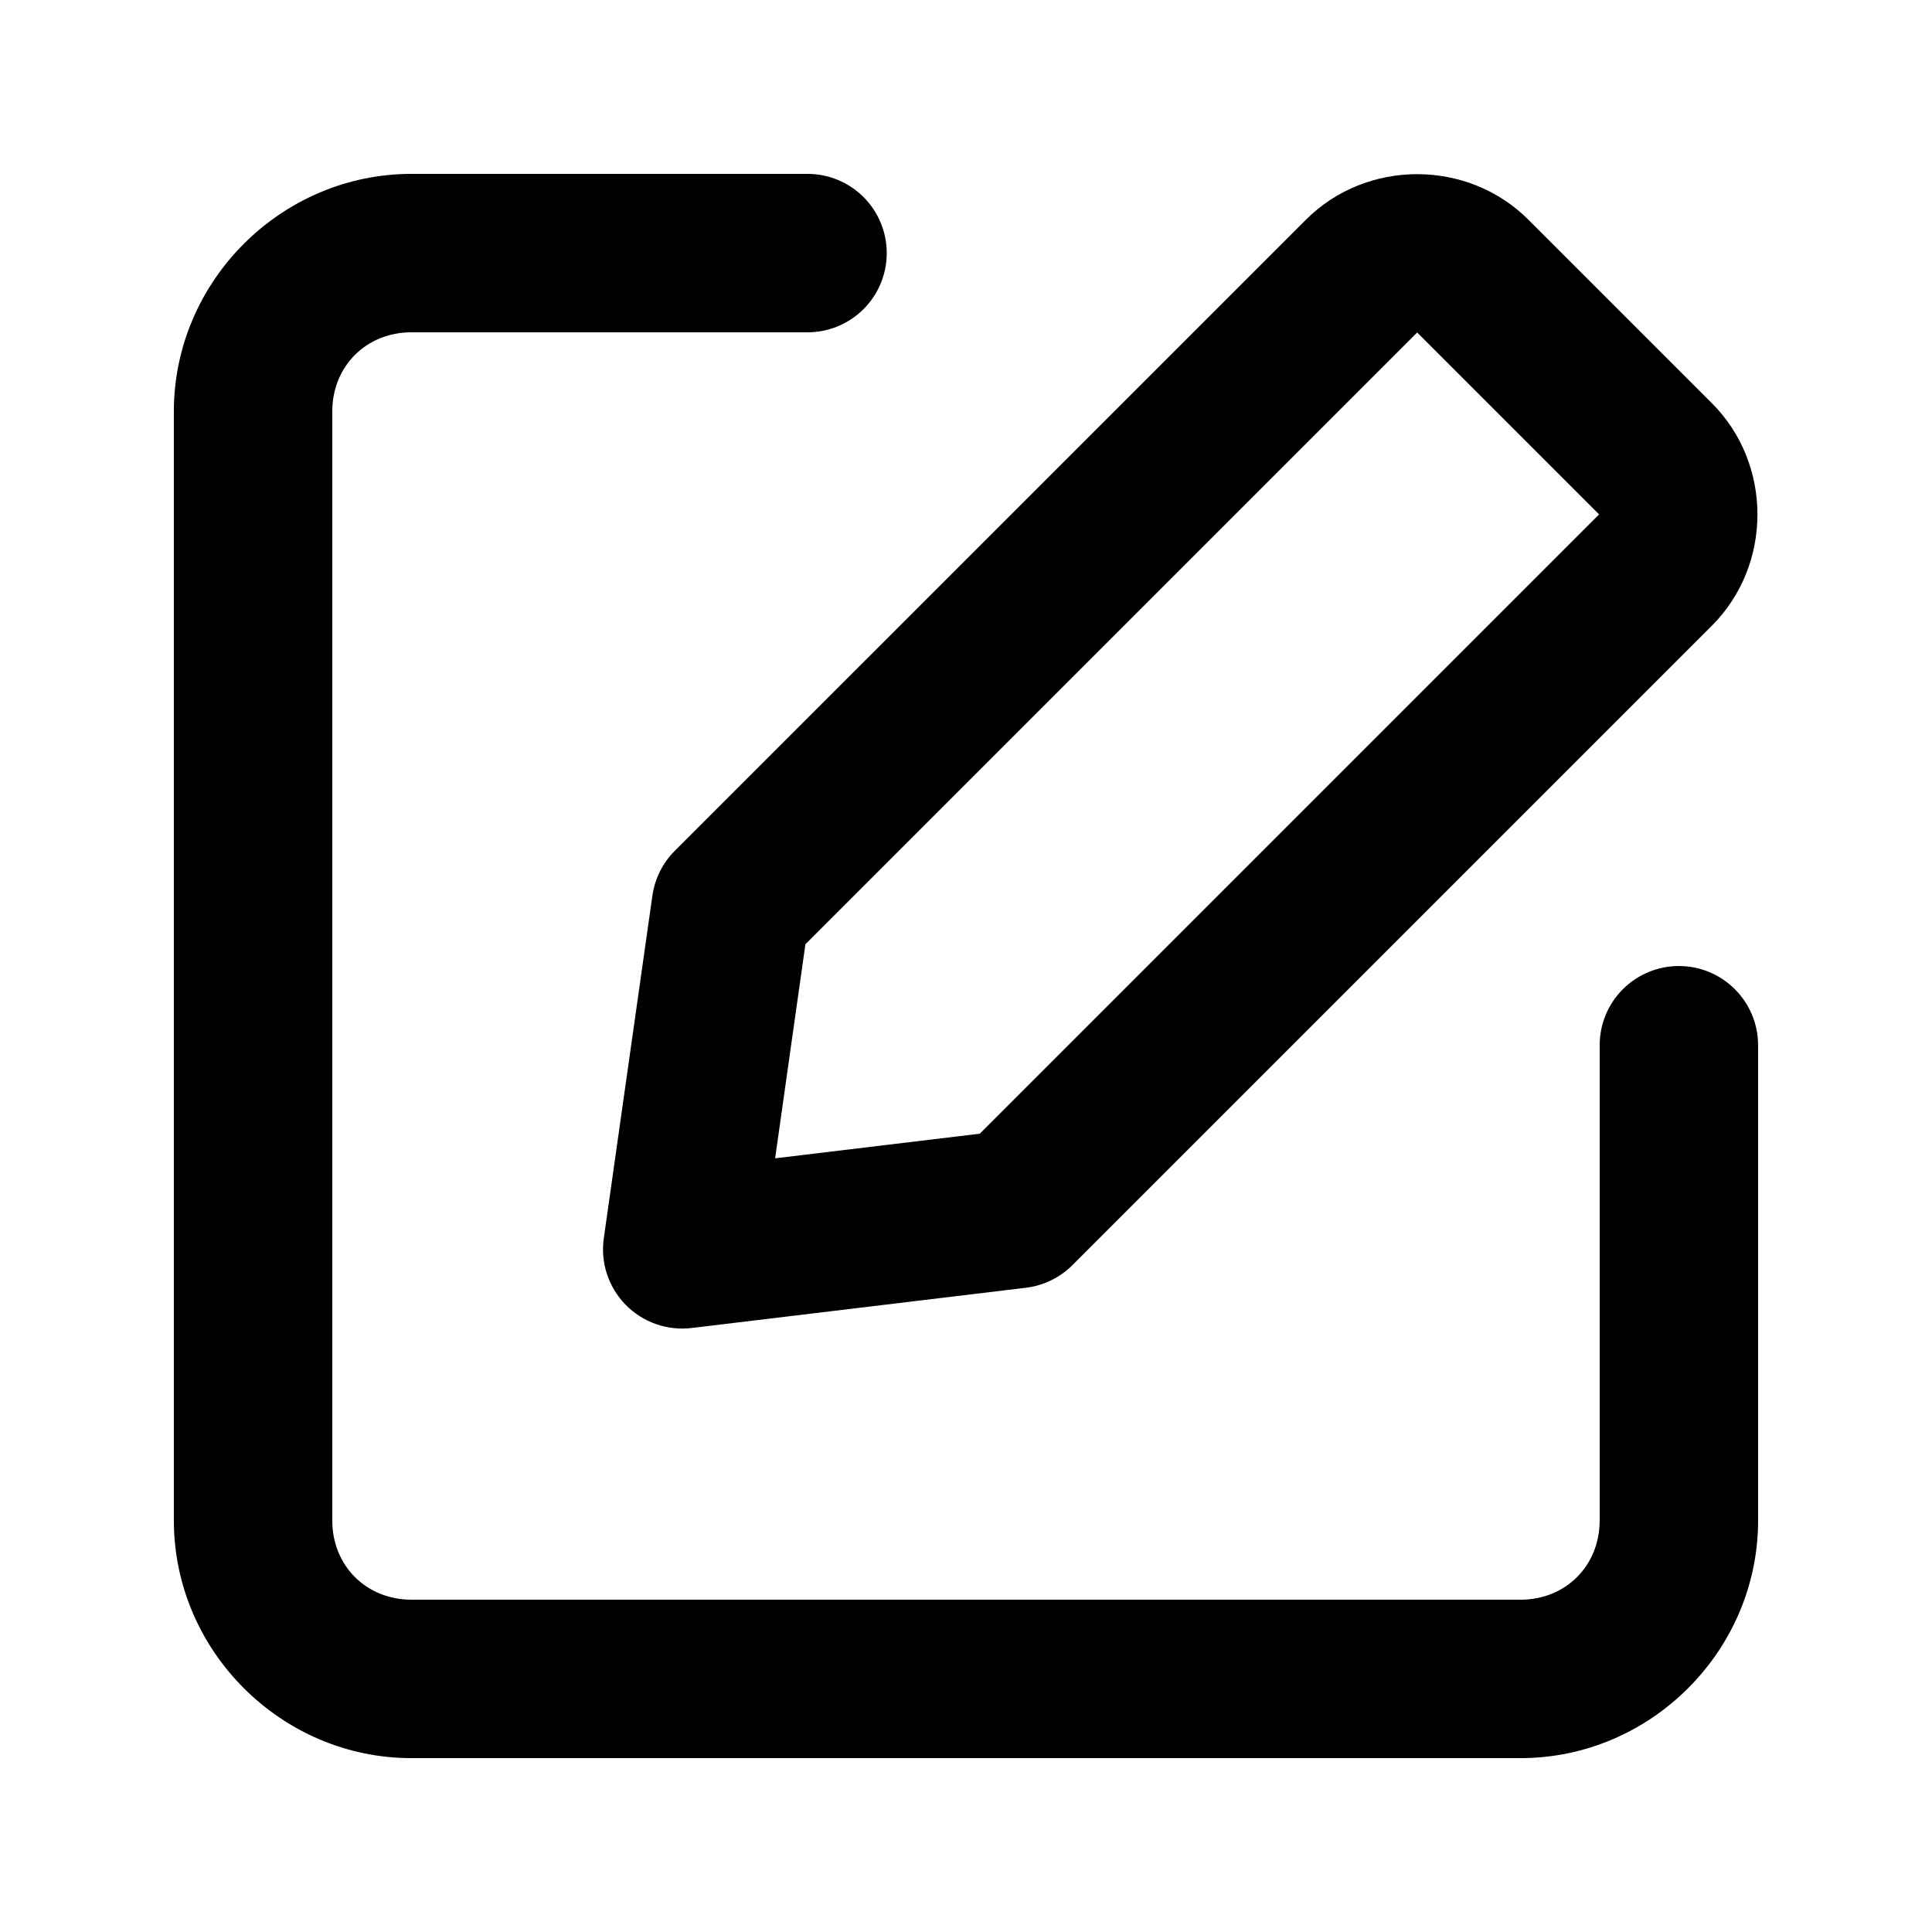
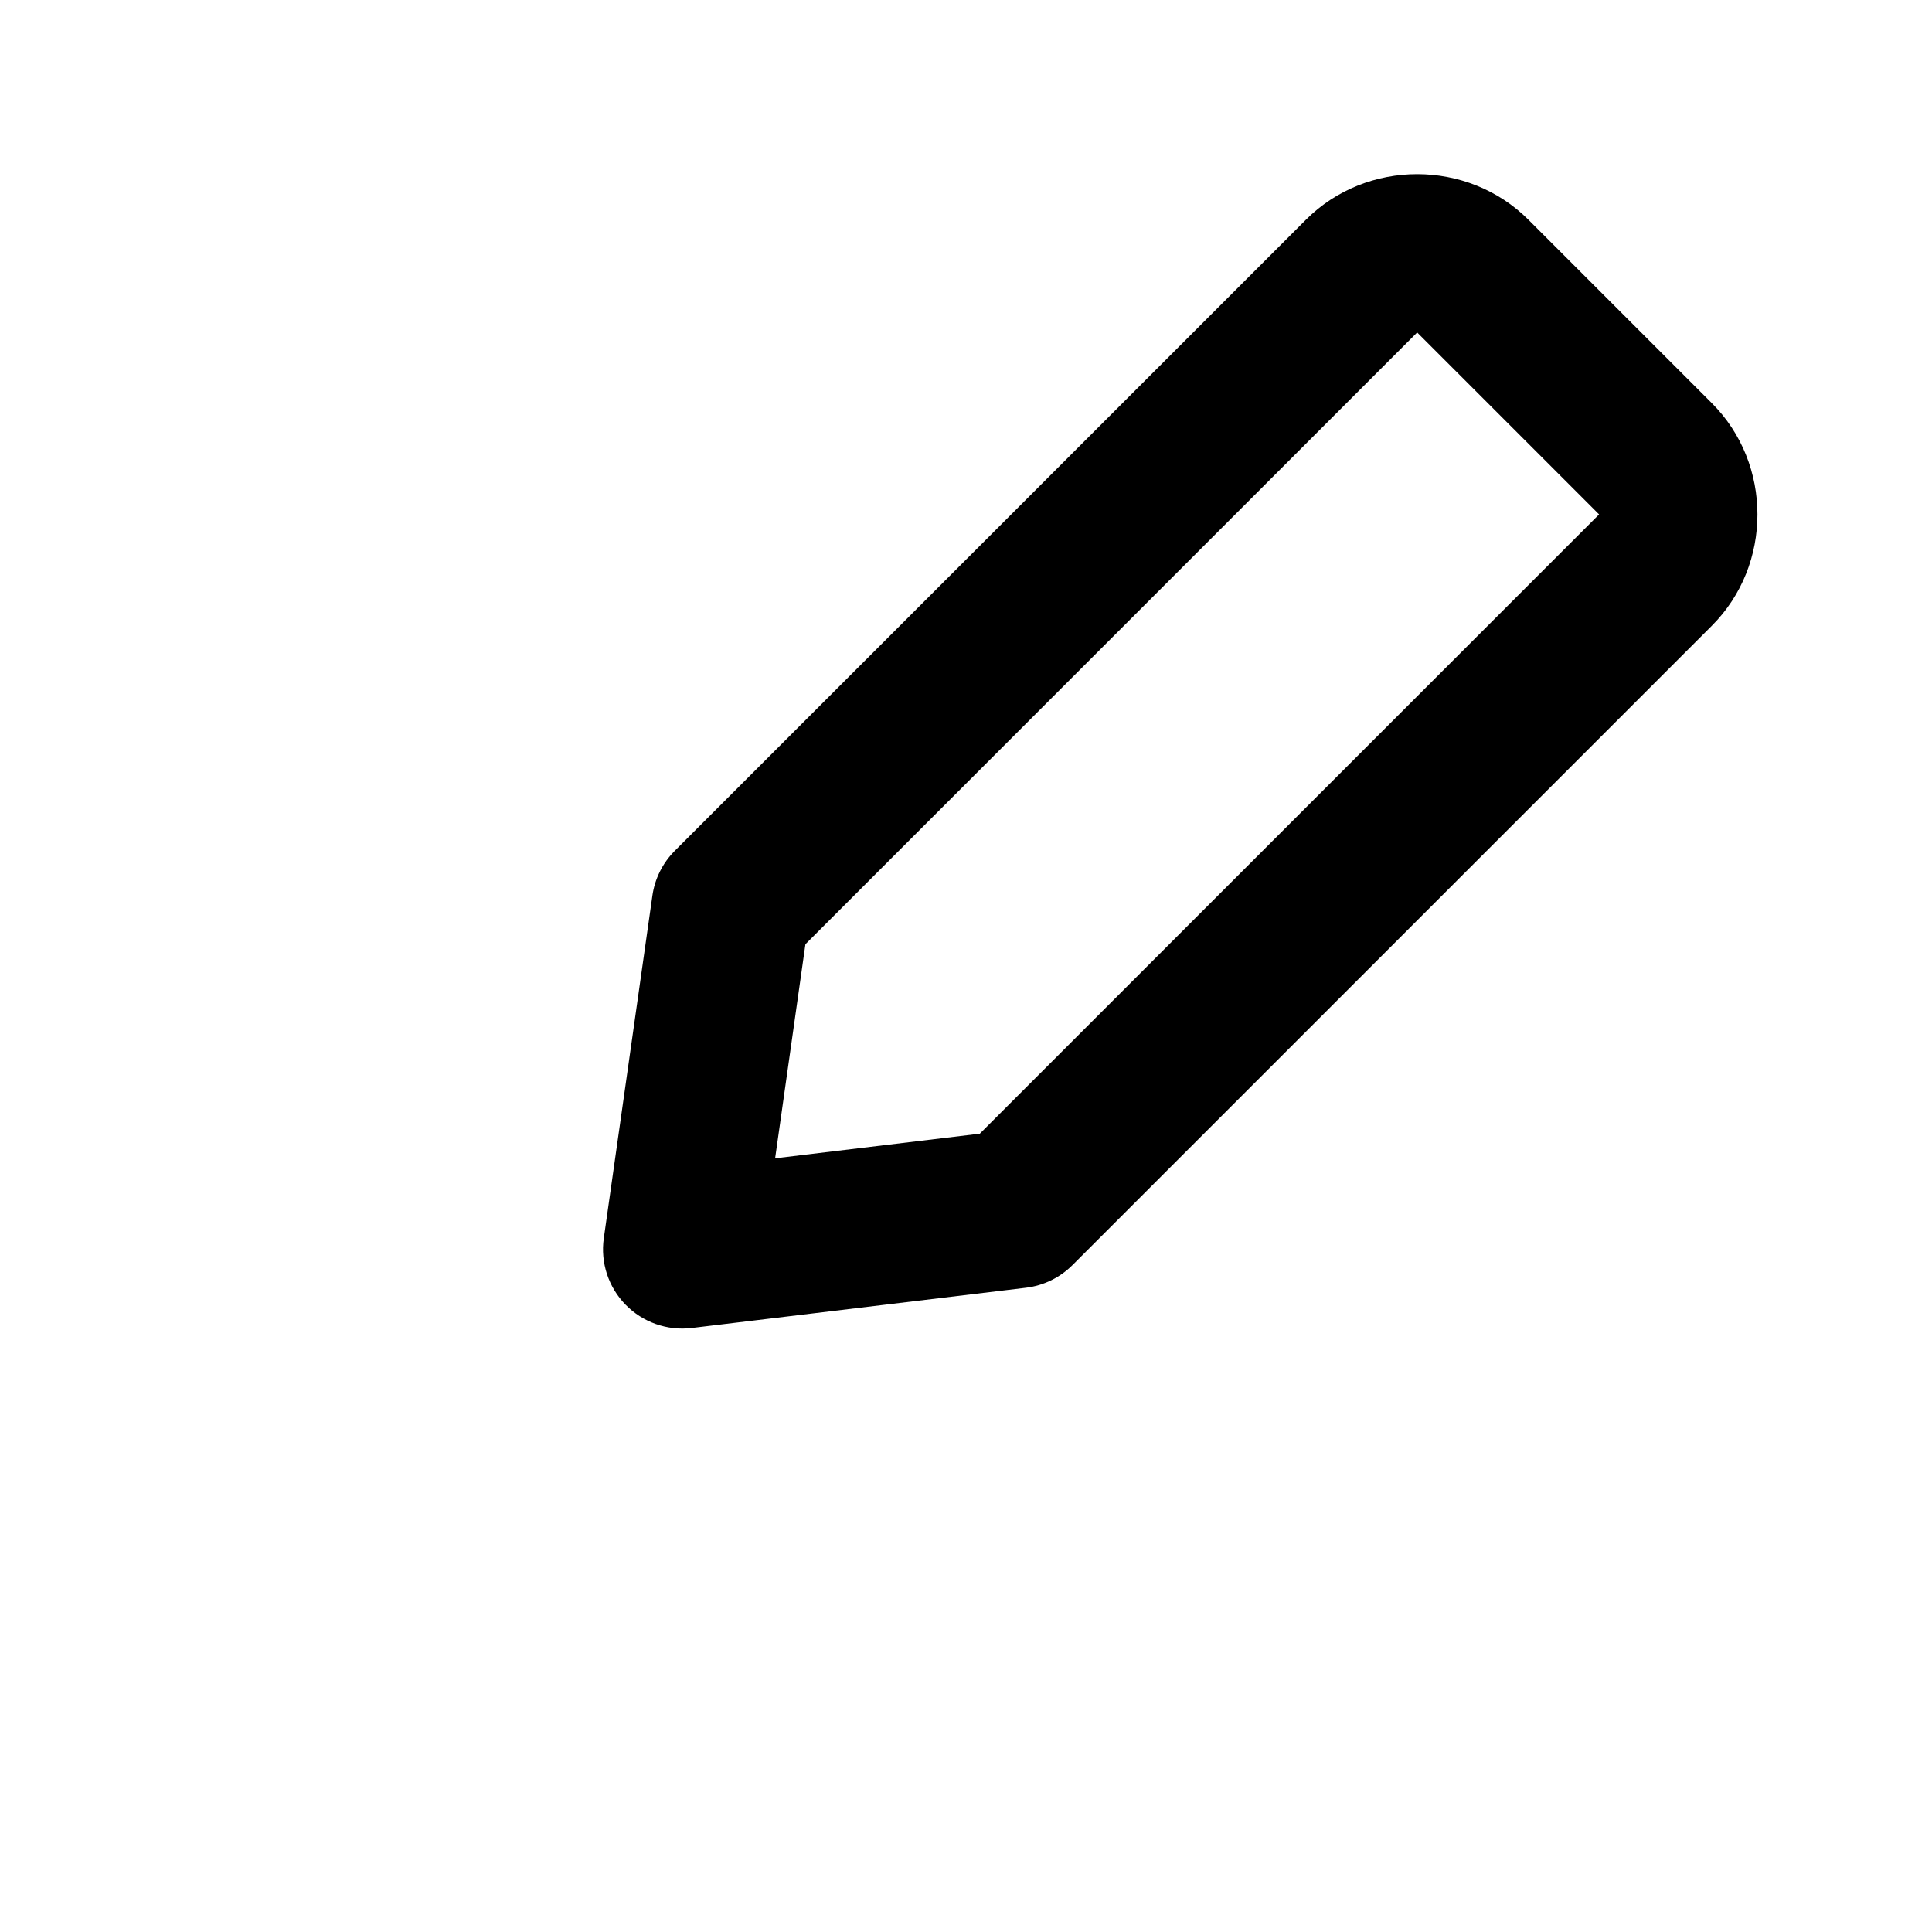
<svg xmlns="http://www.w3.org/2000/svg" fill="#000000" width="800px" height="800px" version="1.1" viewBox="144 144 512 512">
  <g>
    <path d="m322.8 369.5c-3.207 3.219-5.281 7.391-5.914 11.887l-12.871 90.742v0.004c-0.922 6.457 1.215 12.973 5.773 17.637 4.562 4.66 11.031 6.938 17.504 6.164l88.598-10.668c4.664-0.566 9.004-2.68 12.324-6l169.45-169.45c16.102-16.102 16.102-42.867 0-58.969l-48.617-48.617c-16.102-16.102-42.867-16.102-58.969 0zm34.645 24.73 162.12-162.12 48.211 48.211-164.12 164.12-54.242 6.523z" />
-     <path d="m253.05 190.08c-34.527 0-62.977 28.449-62.977 62.977v293.89c0 34.527 28.449 62.977 62.977 62.977h293.89c34.527 0 62.977-28.449 62.977-62.977v-125.95h-0.004c0-5.57-2.211-10.91-6.148-14.844-3.938-3.938-9.273-6.148-14.844-6.148-5.566 0-10.906 2.211-14.844 6.148-3.934 3.934-6.148 9.273-6.148 14.844v125.95c0 11.992-9 20.992-20.992 20.992l-293.89-0.004c-11.992 0-20.992-9-20.992-20.992v-293.89c0-11.992 9-20.992 20.992-20.992h104.96v0.004c5.566 0 10.906-2.211 14.844-6.148 3.934-3.938 6.148-9.277 6.148-14.844 0-5.566-2.215-10.906-6.148-14.844-3.938-3.938-9.277-6.148-14.844-6.148z" />
  </g>
</svg>